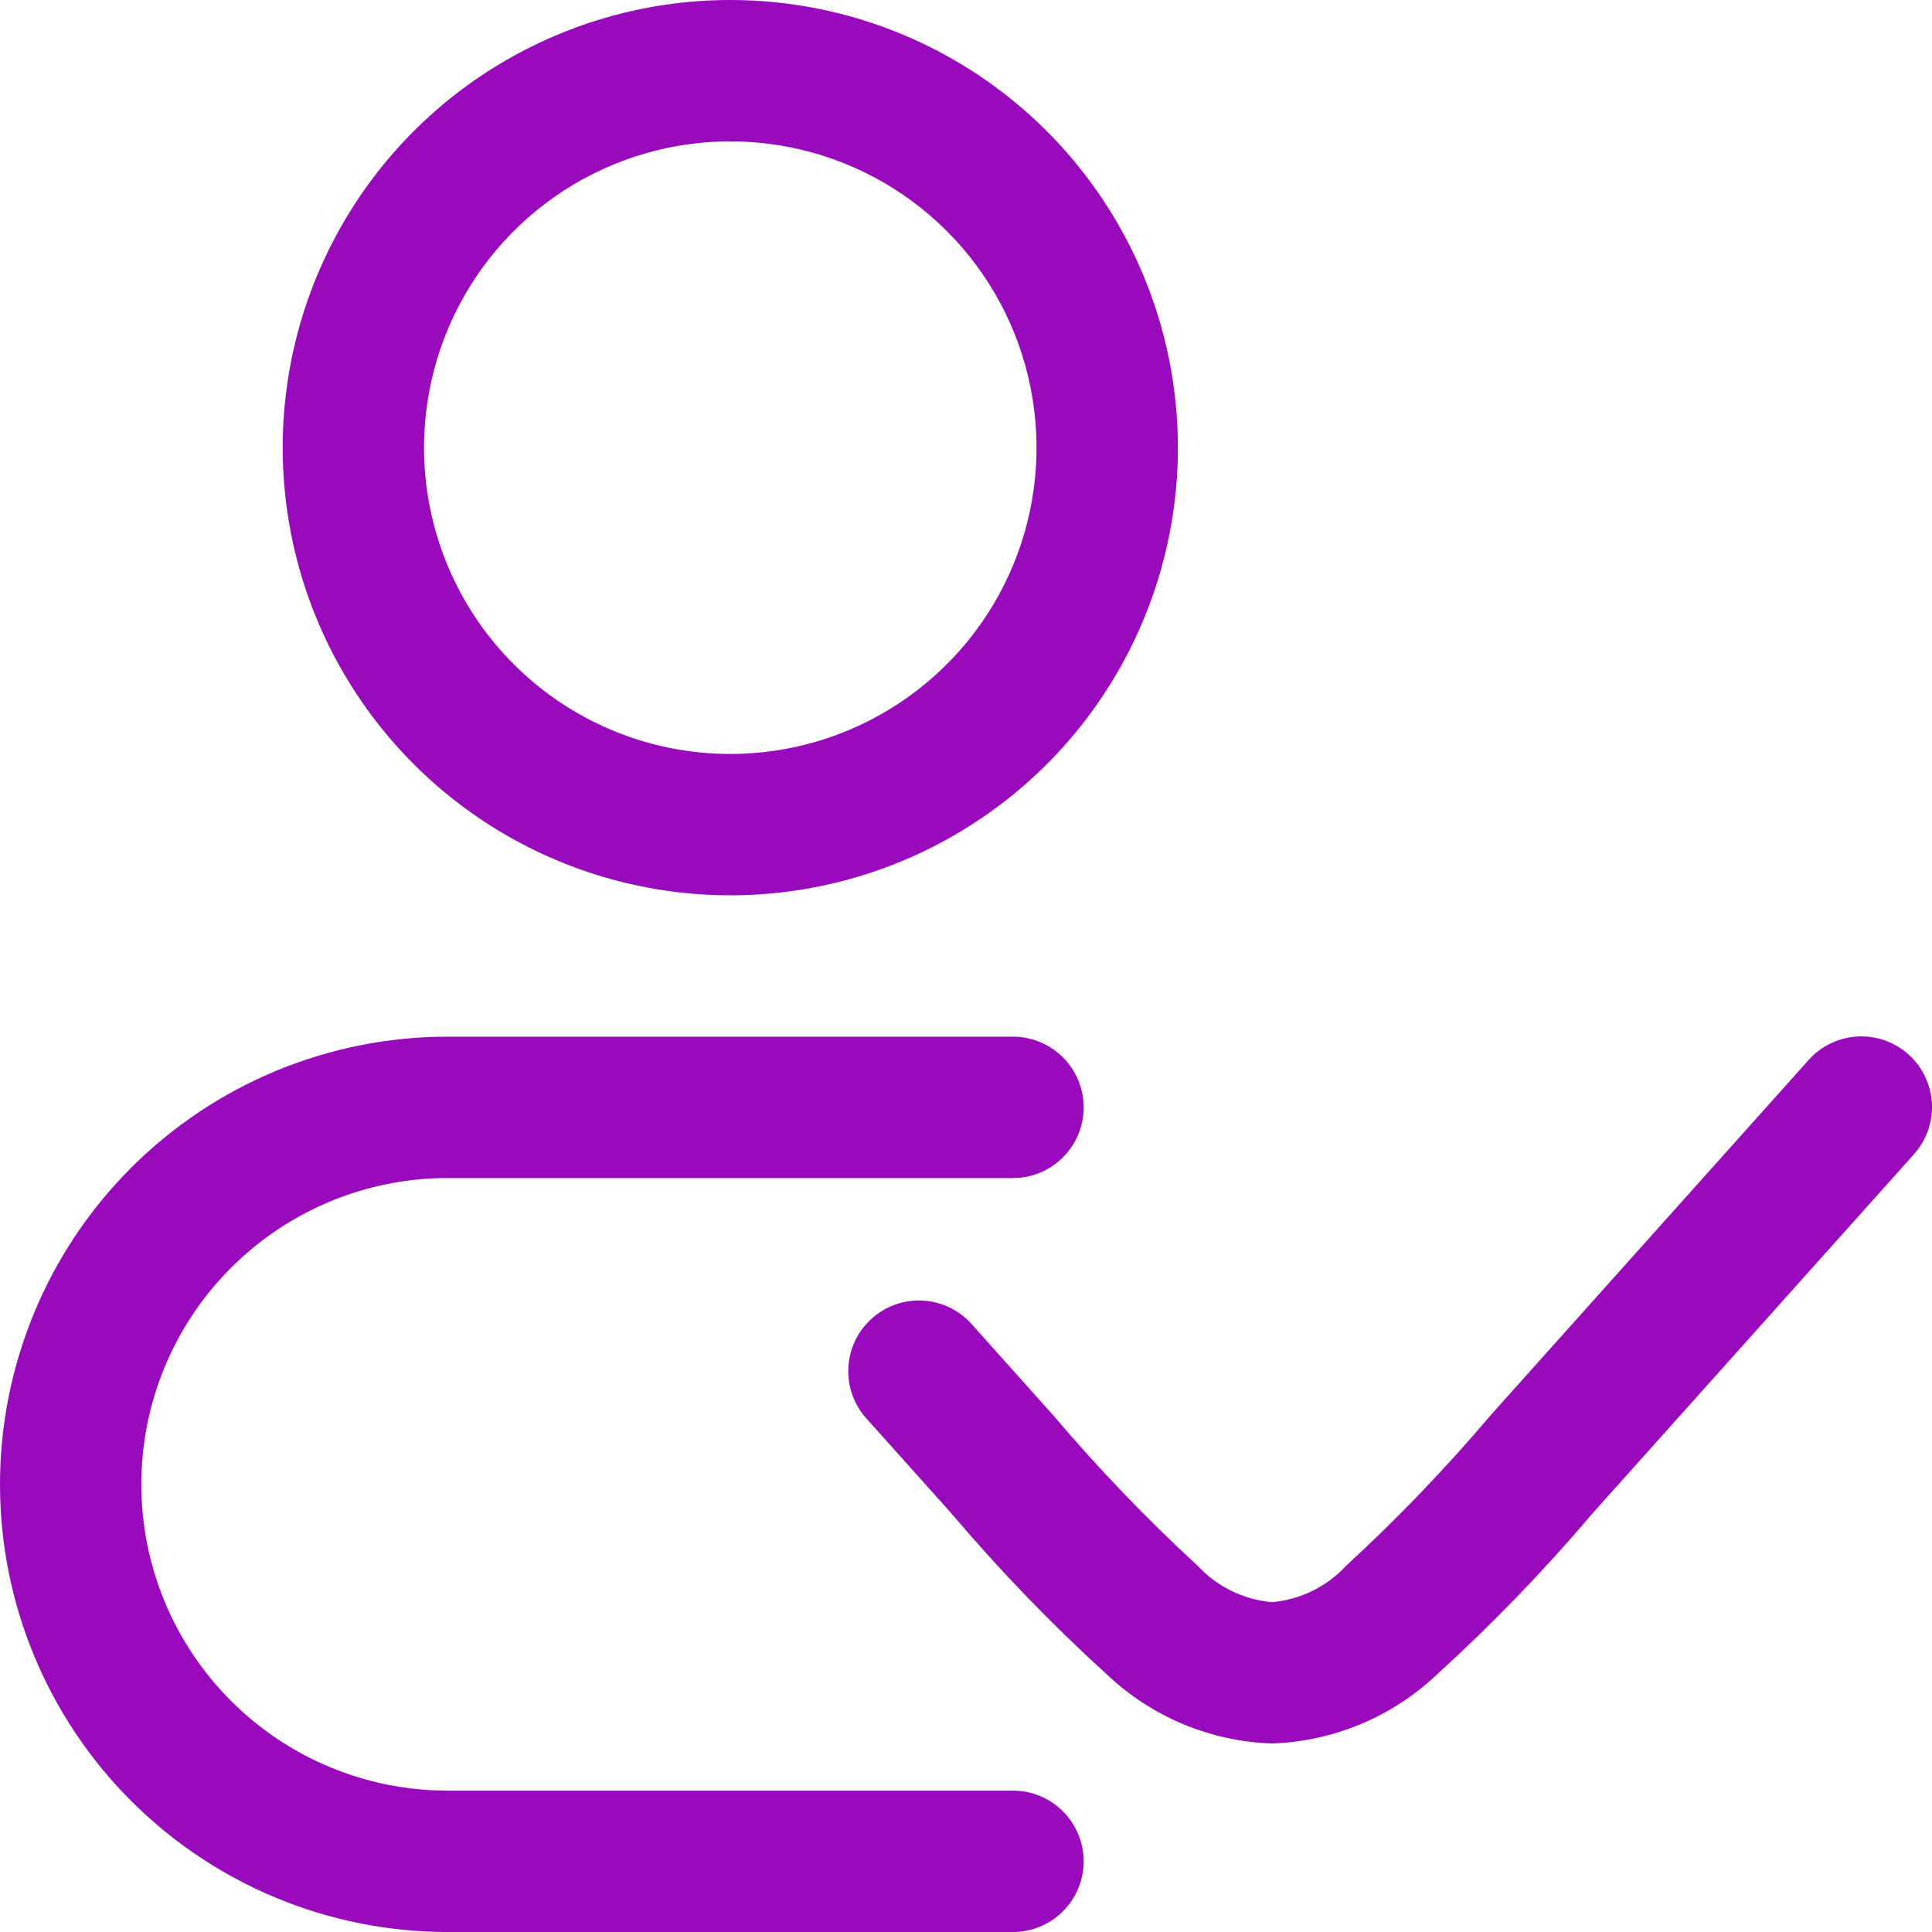
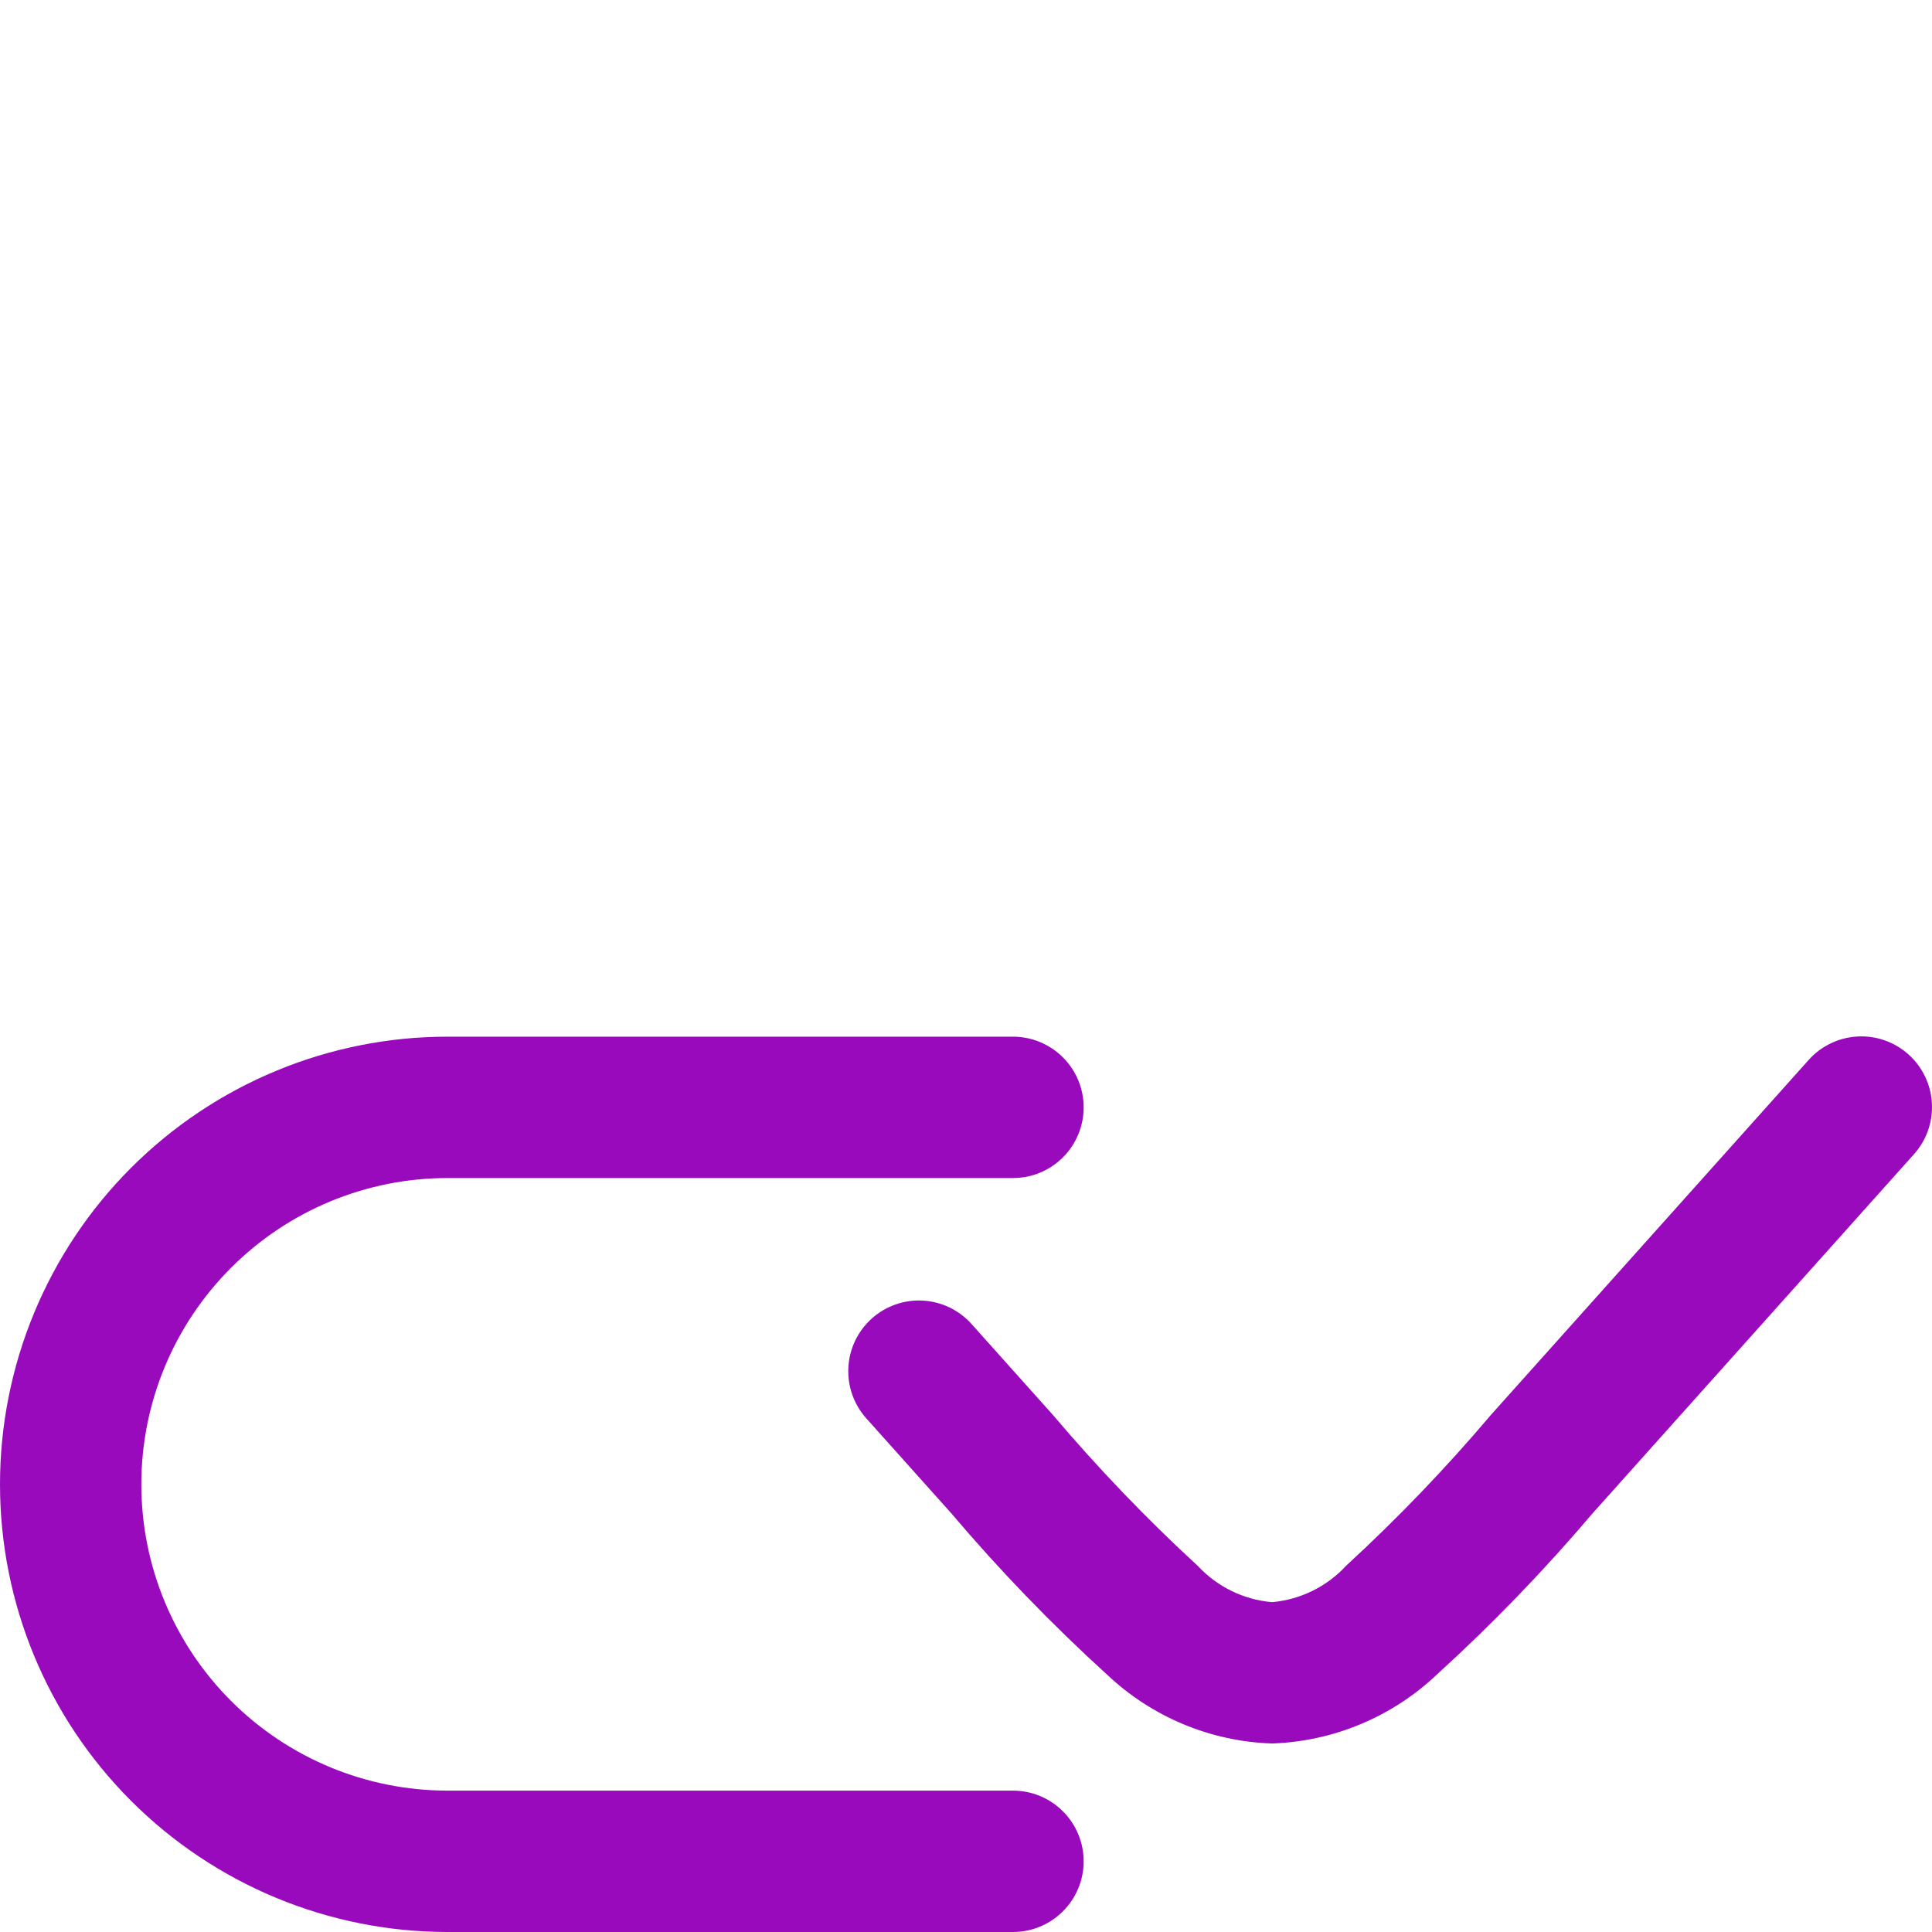
<svg xmlns="http://www.w3.org/2000/svg" width="40" height="40" viewBox="0 0 40 40" fill="none">
-   <path d="M15.12 0C13.287 0 11.495 0.544 9.971 1.562C8.447 2.58 7.26 4.028 6.558 5.721C5.857 7.415 5.673 9.279 6.031 11.076C6.388 12.874 7.271 14.526 8.567 15.822C9.863 17.118 11.514 18.001 13.312 18.358C15.11 18.716 16.973 18.533 18.666 17.831C20.359 17.13 21.807 15.942 22.825 14.418C23.843 12.893 24.387 11.101 24.387 9.268C24.387 6.81 23.41 4.453 21.672 2.715C19.935 0.976 17.578 0 15.12 0V0ZM8.779 9.268C8.779 8.014 9.151 6.788 9.848 5.745C10.544 4.702 11.535 3.89 12.693 3.41C13.852 2.93 15.127 2.804 16.357 3.049C17.587 3.293 18.716 3.897 19.603 4.784C20.49 5.671 21.094 6.801 21.338 8.031C21.583 9.261 21.458 10.536 20.978 11.695C20.498 12.854 19.685 13.844 18.642 14.541C17.6 15.238 16.374 15.61 15.12 15.61C13.438 15.61 11.825 14.942 10.636 13.752C9.447 12.563 8.779 10.95 8.779 9.268Z" fill="#990ABC" />
  <path d="M39.622 23.902C39.751 23.759 39.851 23.592 39.916 23.41C39.98 23.229 40.008 23.036 39.998 22.843C39.988 22.651 39.94 22.462 39.856 22.288C39.773 22.114 39.656 21.958 39.512 21.83C39.368 21.701 39.201 21.602 39.019 21.539C38.837 21.475 38.644 21.448 38.451 21.46C38.259 21.471 38.07 21.52 37.897 21.605C37.723 21.689 37.568 21.807 37.441 21.951L30.868 29.294C29.935 30.396 28.934 31.438 27.871 32.416C27.472 32.849 26.925 33.118 26.338 33.171C25.751 33.121 25.204 32.855 24.802 32.423C23.739 31.446 22.739 30.403 21.806 29.302L20.11 27.407C19.851 27.12 19.489 26.948 19.103 26.927C18.716 26.907 18.338 27.04 18.05 27.298C17.762 27.556 17.587 27.917 17.565 28.303C17.542 28.689 17.673 29.068 17.929 29.358L19.697 31.333C20.697 32.513 21.773 33.628 22.918 34.669C23.845 35.547 25.061 36.056 26.338 36.097C27.614 36.053 28.83 35.543 29.756 34.663C30.9 33.622 31.976 32.507 32.977 31.327L39.622 23.902Z" fill="#990ABC" />
  <path d="M9.267 21.463C6.809 21.463 4.452 22.44 2.714 24.178C0.976 25.916 0 28.274 0 30.732C0 33.19 0.976 35.547 2.714 37.285C4.452 39.023 6.809 40 9.267 40H20.973C21.361 40 21.733 39.846 22.007 39.571C22.282 39.297 22.436 38.925 22.436 38.537C22.436 38.148 22.282 37.776 22.007 37.502C21.733 37.227 21.361 37.073 20.973 37.073H9.267C7.585 37.073 5.973 36.405 4.784 35.216C3.594 34.026 2.926 32.414 2.926 30.732C2.926 29.05 3.594 27.437 4.784 26.248C5.973 25.058 7.585 24.39 9.267 24.39H20.973C21.361 24.39 21.733 24.236 22.007 23.962C22.282 23.687 22.436 23.315 22.436 22.927C22.436 22.539 22.282 22.166 22.007 21.892C21.733 21.618 21.361 21.463 20.973 21.463H9.267Z" fill="#990ABC" />
</svg>